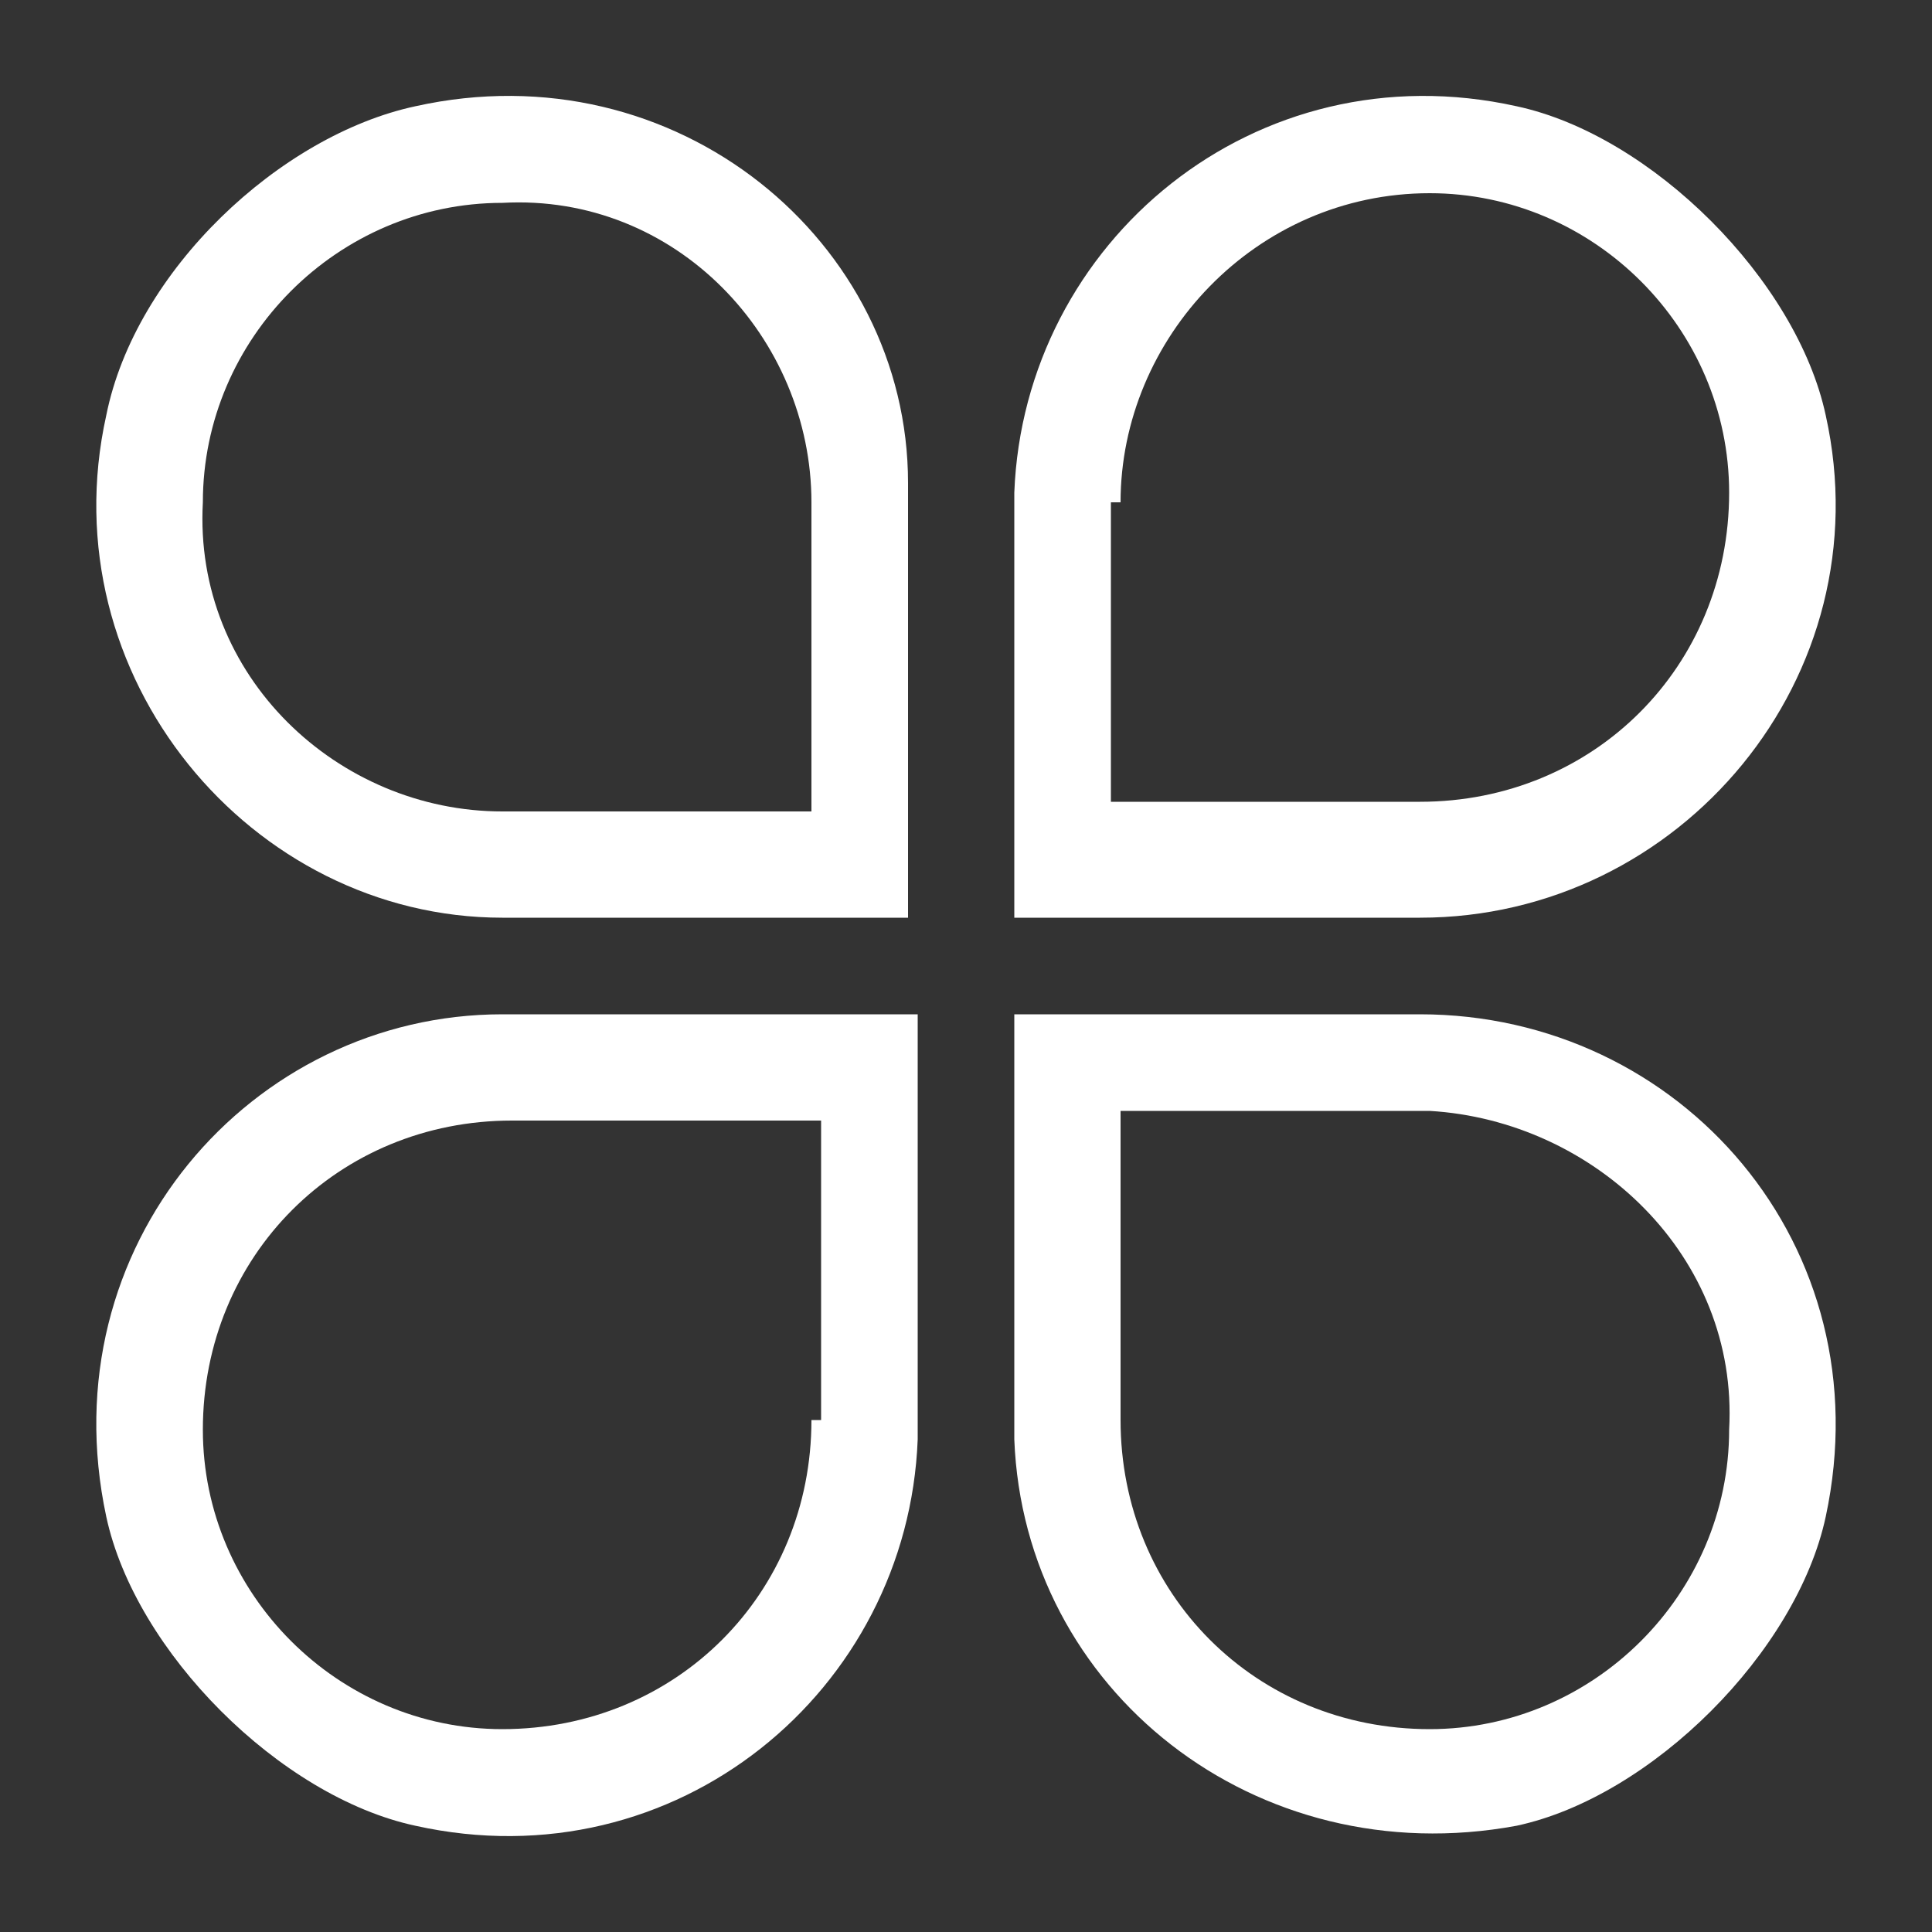
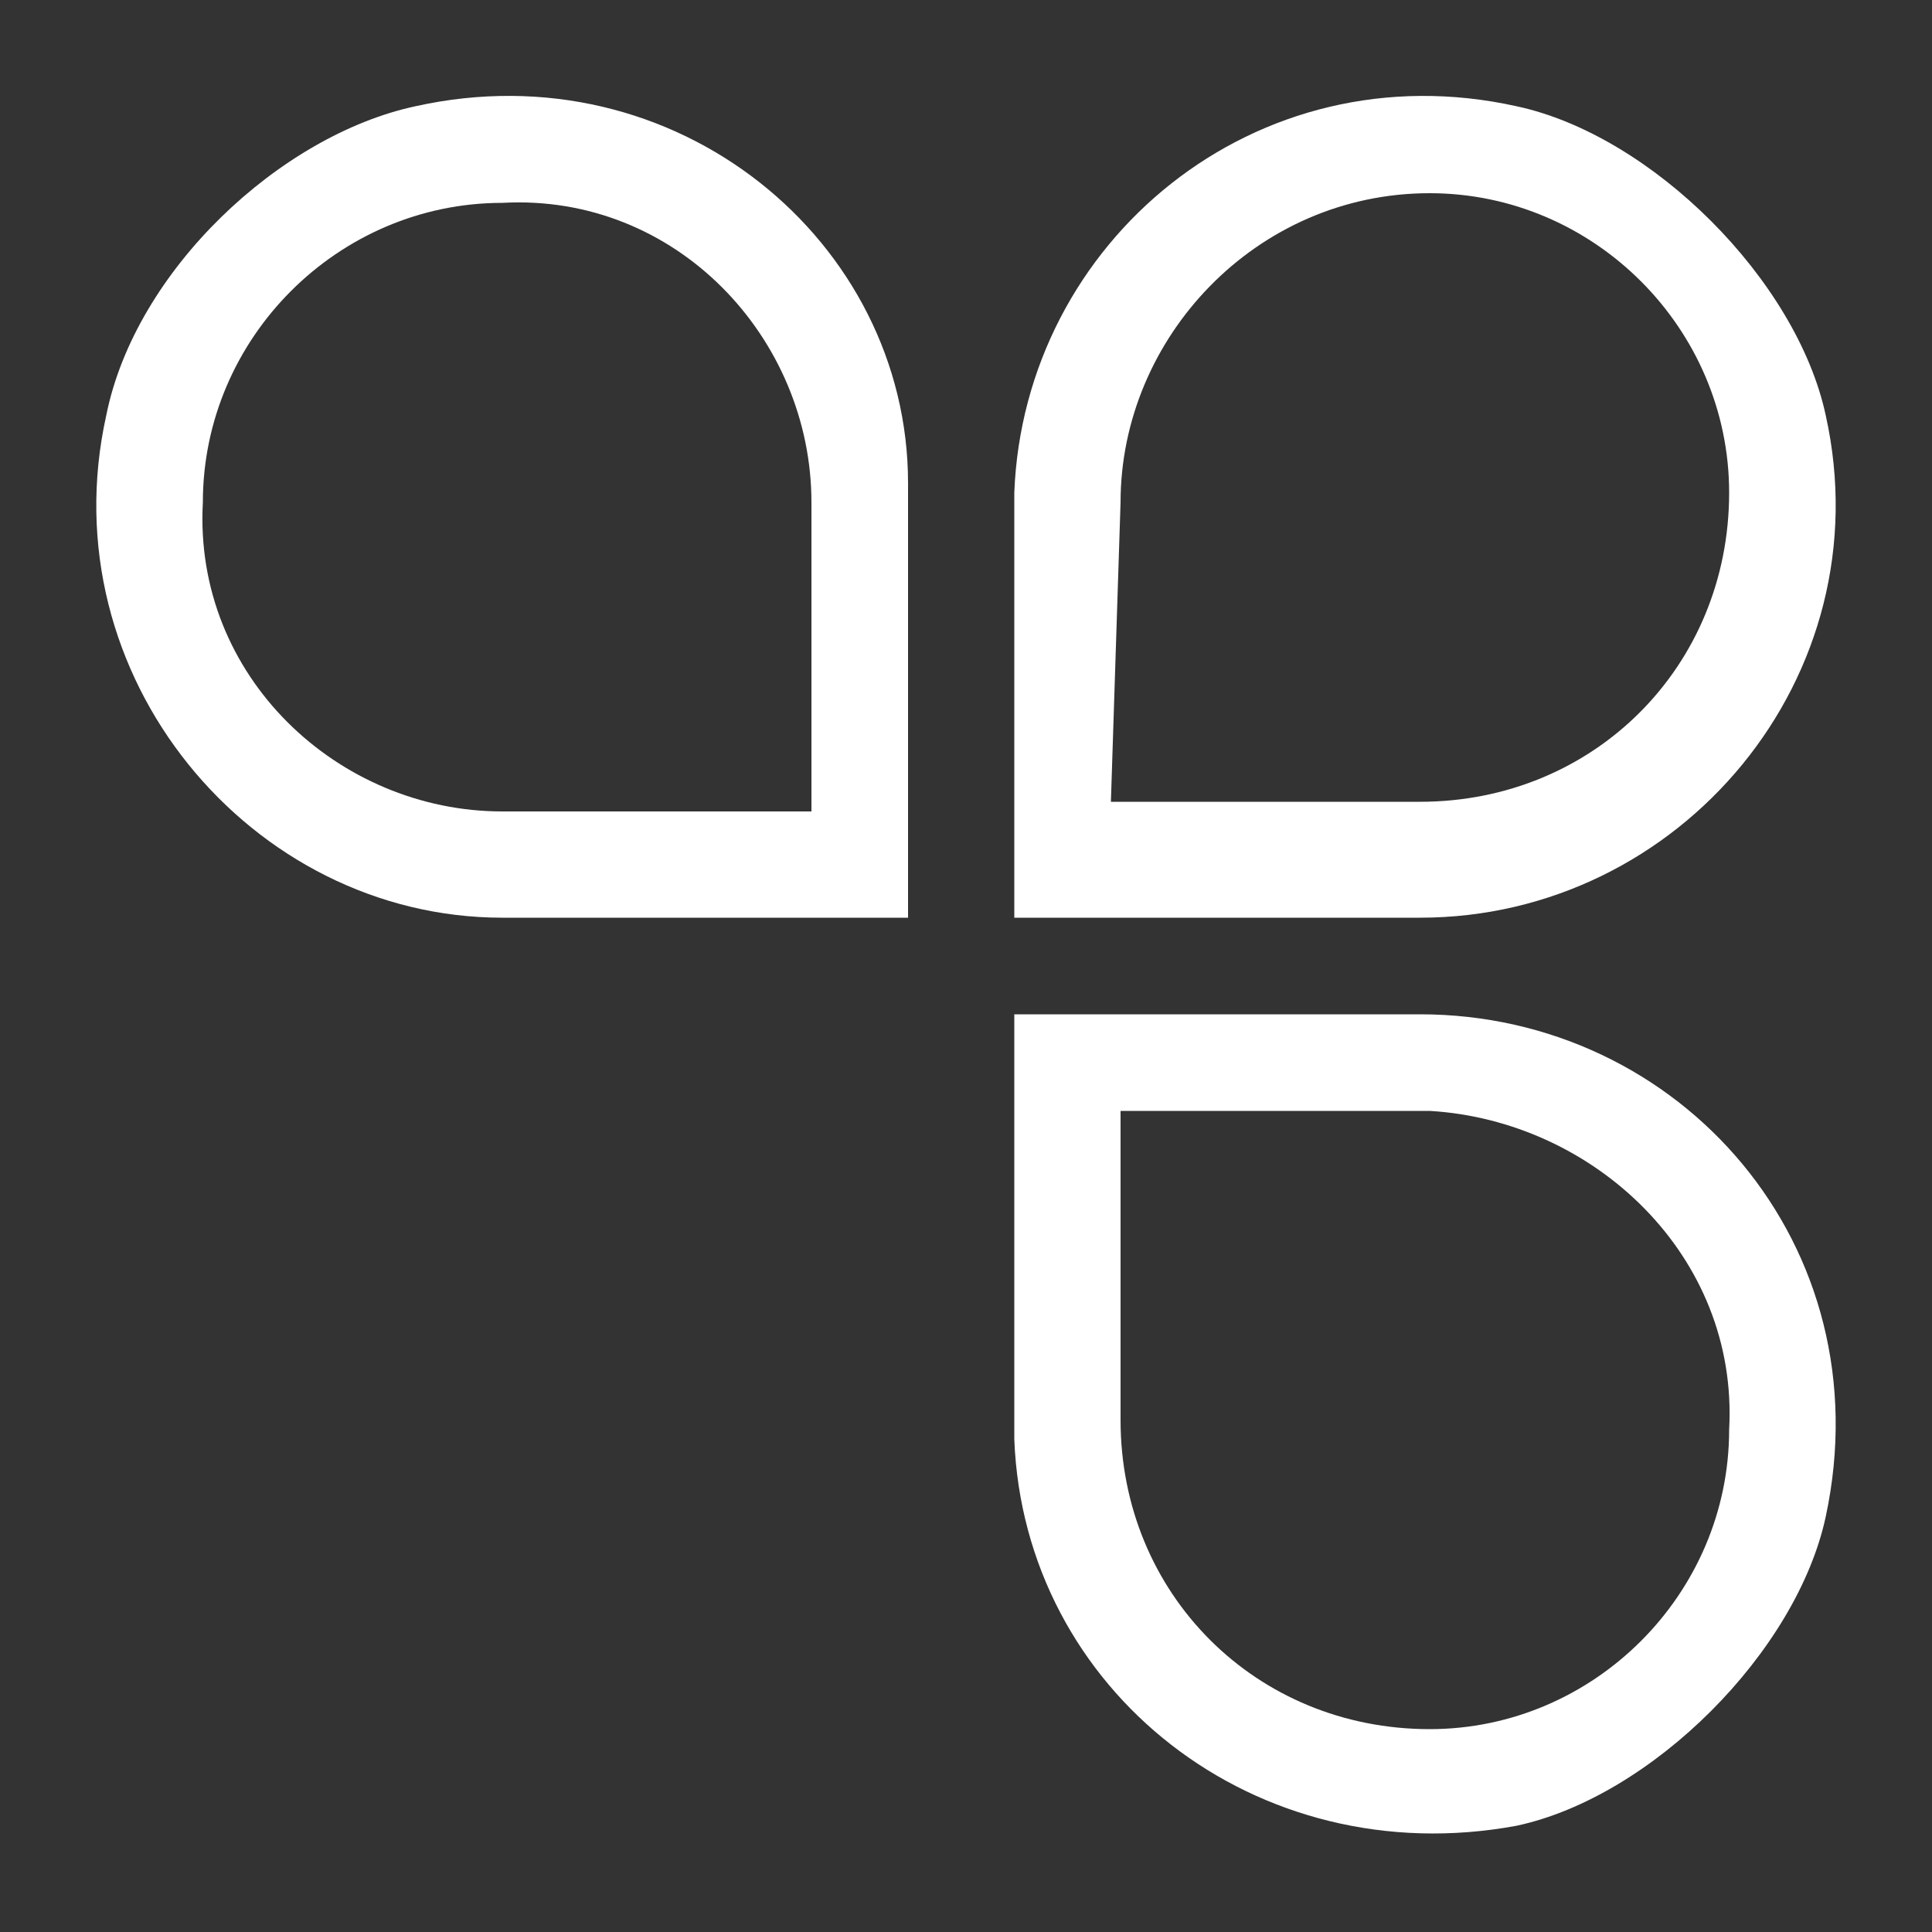
<svg xmlns="http://www.w3.org/2000/svg" version="1.1" id="图层_1" x="0px" y="0px" viewBox="0 0 20 20" style="enable-background:new 0 0 20 20;" xml:space="preserve">
  <rect x="0" y="0" width="20" height="20" fill="#333333" stroke="none" />
  <style type="text/css">
	.st0{fill:#FFFFFF;}
</style>
  <g>
    <path class="st0" d="M4.3,1.1C2.9,1.4,1.4,2.8,1.1,4.3C0.5,7,2.6,9.5,5.2,9.5h4.2V5h0C9.4,2.5,7,0.5,4.3,1.1L4.3,1.1z M8.4,8.4H5.2   C3.5,8.4,2,7,2.1,5.2c0-1.7,1.4-3.1,3.1-3.1C7,2,8.4,3.5,8.4,5.2V8.4z M8.4,8.4" />
-     <path class="st0" d="M18.9,4.3c-0.3-1.4-1.8-2.9-3.2-3.2c-2.7-0.6-5.1,1.4-5.2,4h0v4.4h4.2C17.4,9.5,19.5,7,18.9,4.3L18.9,4.3z    M11.6,5.2C11.6,3.5,13,2,14.8,2c1.7,0,3.1,1.4,3.1,3.1c0,1.8-1.4,3.2-3.2,3.2h-3.2V5.2z M11.6,5.2" />
-     <path class="st0" d="M1.1,15.7c0.3,1.4,1.8,2.9,3.2,3.2c2.7,0.6,5.1-1.4,5.2-4h0v-4.4H5.2C2.6,10.5,0.5,12.9,1.1,15.7L1.1,15.7z    M8.4,14.7c0,1.8-1.4,3.2-3.2,3.2c-1.7,0-3.1-1.4-3.1-3.1c0-1.8,1.4-3.2,3.2-3.2h3.2V14.7z M8.4,14.7" />
+     <path class="st0" d="M18.9,4.3c-0.3-1.4-1.8-2.9-3.2-3.2c-2.7-0.6-5.1,1.4-5.2,4h0v4.4h4.2C17.4,9.5,19.5,7,18.9,4.3L18.9,4.3z    M11.6,5.2C11.6,3.5,13,2,14.8,2c1.7,0,3.1,1.4,3.1,3.1c0,1.8-1.4,3.2-3.2,3.2h-3.2z M11.6,5.2" />
    <path class="st0" d="M14.7,10.5h-4.2v4.4h0c0.1,2.6,2.5,4.5,5.2,4c1.4-0.3,2.9-1.8,3.2-3.2C19.5,12.9,17.4,10.5,14.7,10.5   L14.7,10.5z M17.9,14.8c0,1.7-1.4,3.1-3.1,3.1c-1.8,0-3.2-1.4-3.2-3.2v-3.2h3.2C16.5,11.6,18,13,17.9,14.8L17.9,14.8z M17.9,14.8" />
  </g>
</svg>